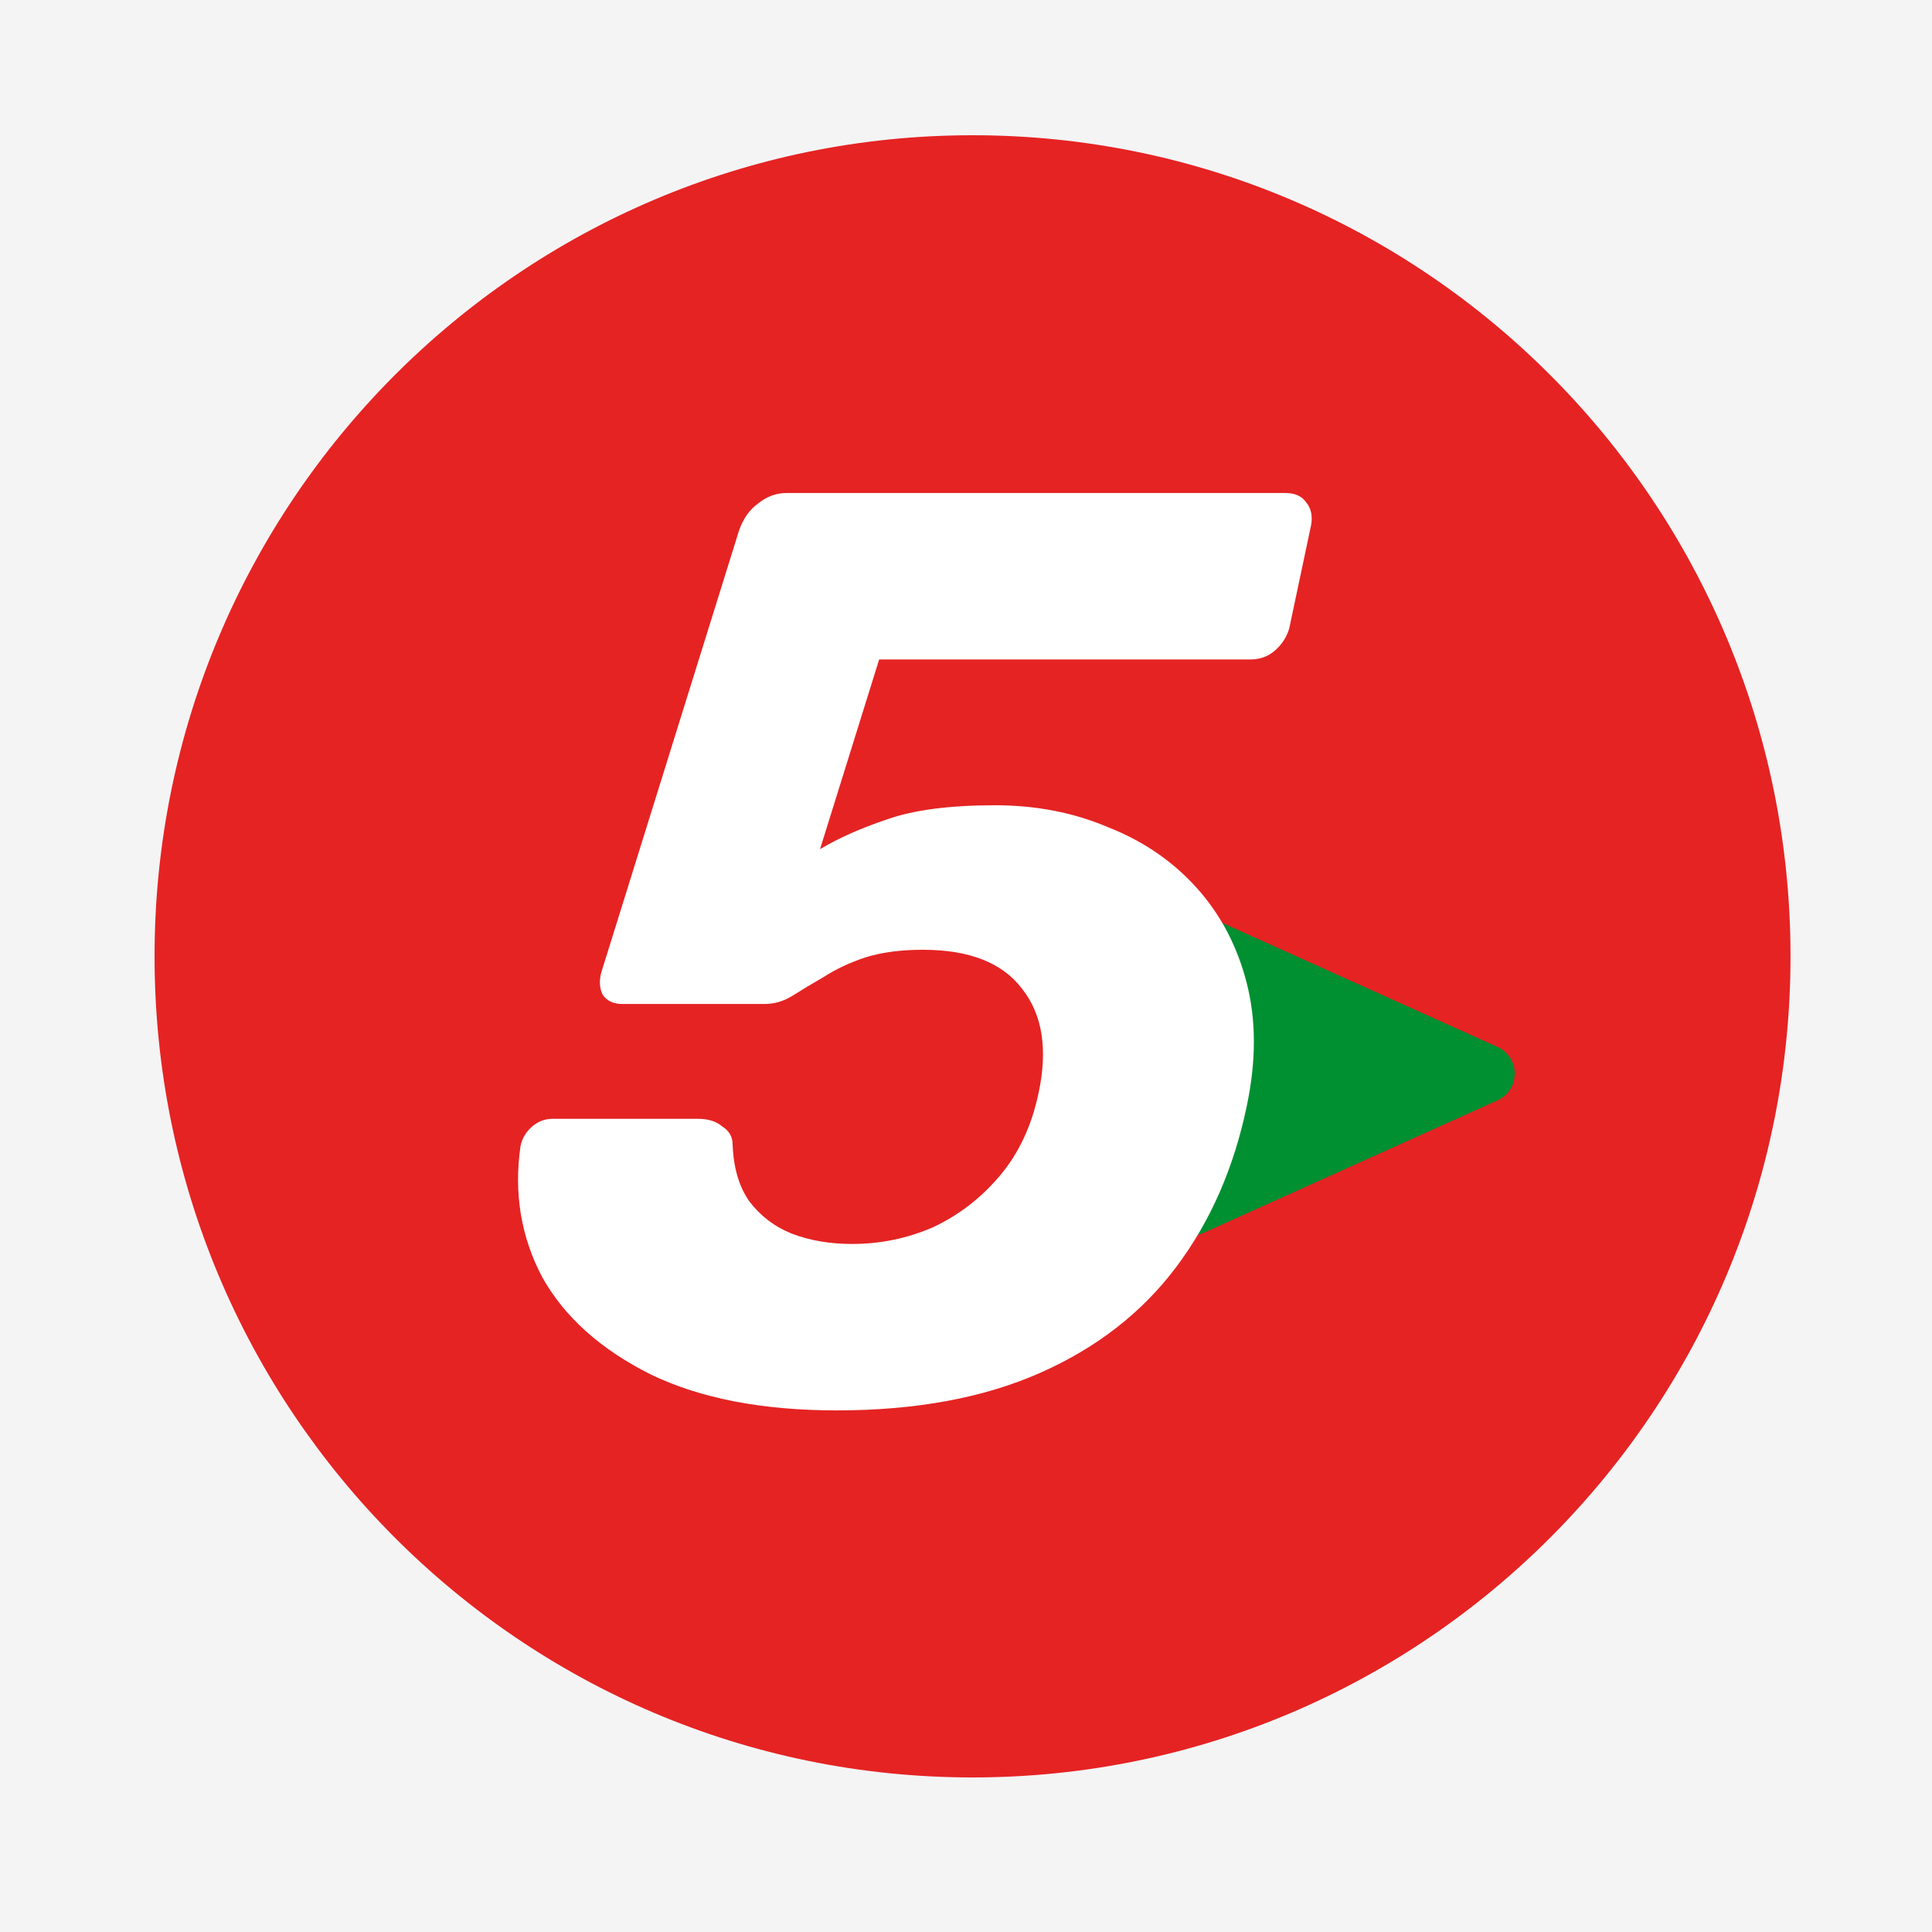
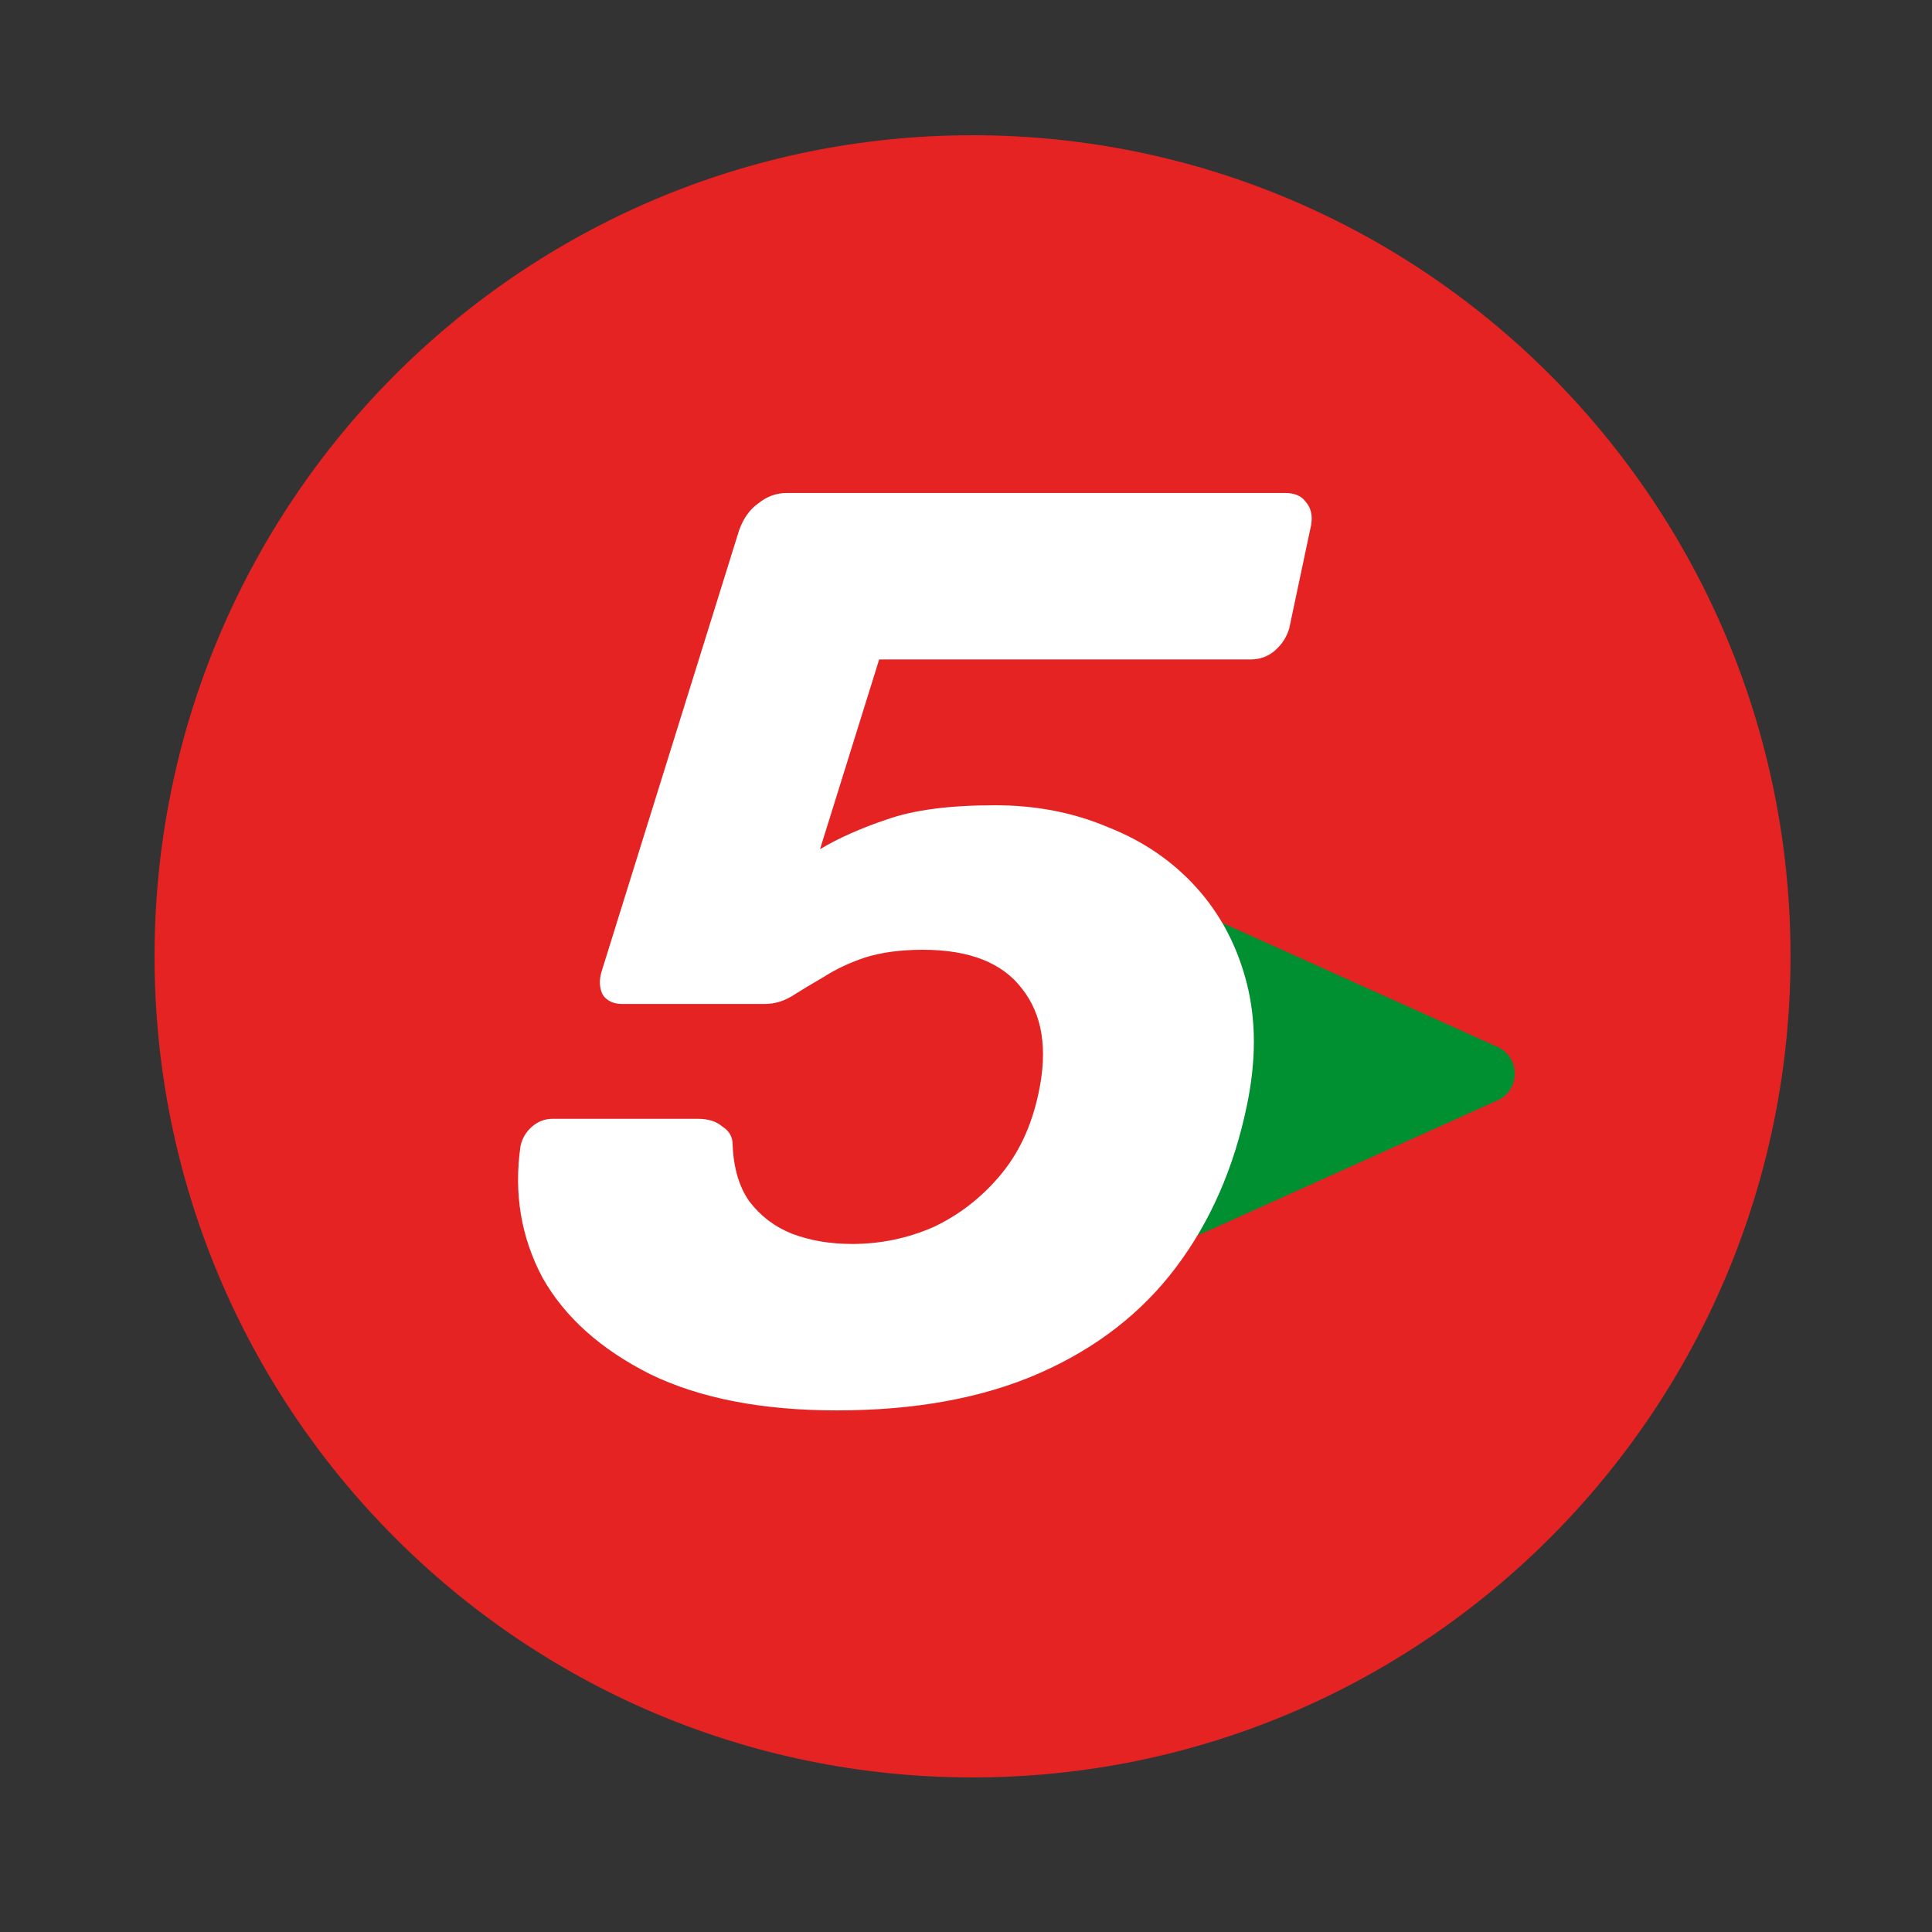
<svg xmlns="http://www.w3.org/2000/svg" width="100" height="100" viewBox="0 0 100 100" fill="none">
  <rect x="0" y="0" width="100" height="100" fill="#333333" stroke="none" />
  <g clip-path="url(#clip0_171_482)">
-     <rect width="100" height="100" fill="#F4F4F5" />
    <path d="M92.677 49.5C92.677 72.972 73.721 92 50.339 92C26.956 92 8 72.972 8 49.5C8 26.028 26.956 7 50.339 7C73.721 7 92.677 26.028 92.677 49.5Z" fill="#E52323" />
    <path d="M77.508 54.187C78.699 54.723 78.699 56.42 77.508 56.956L62.298 63.812C61.298 64.263 60.167 63.528 60.167 62.428V48.715C60.167 47.614 61.298 46.88 62.298 47.331L77.508 54.187Z" fill="#008F31" />
    <path d="M43.31 73.002C39.451 73.002 36.236 72.379 33.663 71.132C31.091 69.841 29.228 68.172 28.075 66.124C26.966 64.031 26.589 61.76 26.943 59.311C27.032 58.911 27.232 58.577 27.542 58.31C27.853 58.042 28.207 57.909 28.607 57.909H36.125C36.657 57.909 37.078 58.042 37.389 58.31C37.744 58.532 37.921 58.844 37.921 59.245C37.965 60.447 38.254 61.426 38.786 62.183C39.363 62.94 40.095 63.497 40.982 63.853C41.913 64.209 42.955 64.387 44.109 64.387C45.572 64.387 46.969 64.098 48.3 63.519C49.631 62.896 50.784 62.005 51.76 60.847C52.736 59.69 53.401 58.265 53.756 56.573C54.244 54.303 53.955 52.499 52.891 51.164C51.871 49.828 50.163 49.16 47.768 49.16C46.615 49.16 45.617 49.294 44.774 49.561C43.976 49.828 43.266 50.162 42.645 50.562C42.024 50.919 41.47 51.253 40.982 51.564C40.538 51.831 40.072 51.965 39.584 51.965H32.2C31.756 51.965 31.423 51.809 31.201 51.498C31.024 51.141 31.002 50.741 31.135 50.295L38.254 27.455C38.476 26.831 38.808 26.364 39.252 26.052C39.695 25.696 40.183 25.518 40.715 25.518H66.53C67.018 25.518 67.373 25.674 67.594 25.985C67.861 26.297 67.949 26.698 67.861 27.188L66.73 32.53C66.596 32.976 66.353 33.354 65.998 33.666C65.643 33.977 65.221 34.133 64.734 34.133H45.506L42.445 43.951C43.421 43.372 44.574 42.86 45.905 42.415C47.28 41.925 49.143 41.68 51.494 41.68C53.623 41.68 55.574 42.058 57.349 42.815C59.167 43.528 60.697 44.574 61.939 45.954C63.181 47.334 64.046 48.982 64.534 50.896C65.022 52.811 65.022 54.926 64.534 57.241C63.869 60.447 62.649 63.23 60.875 65.589C59.1 67.949 56.75 69.775 53.822 71.066C50.895 72.357 47.391 73.002 43.31 73.002Z" fill="white" />
  </g>
  <defs>
    <clipPath id="clip0_171_482">
      <rect width="100" height="100" fill="white" />
    </clipPath>
  </defs>
</svg>